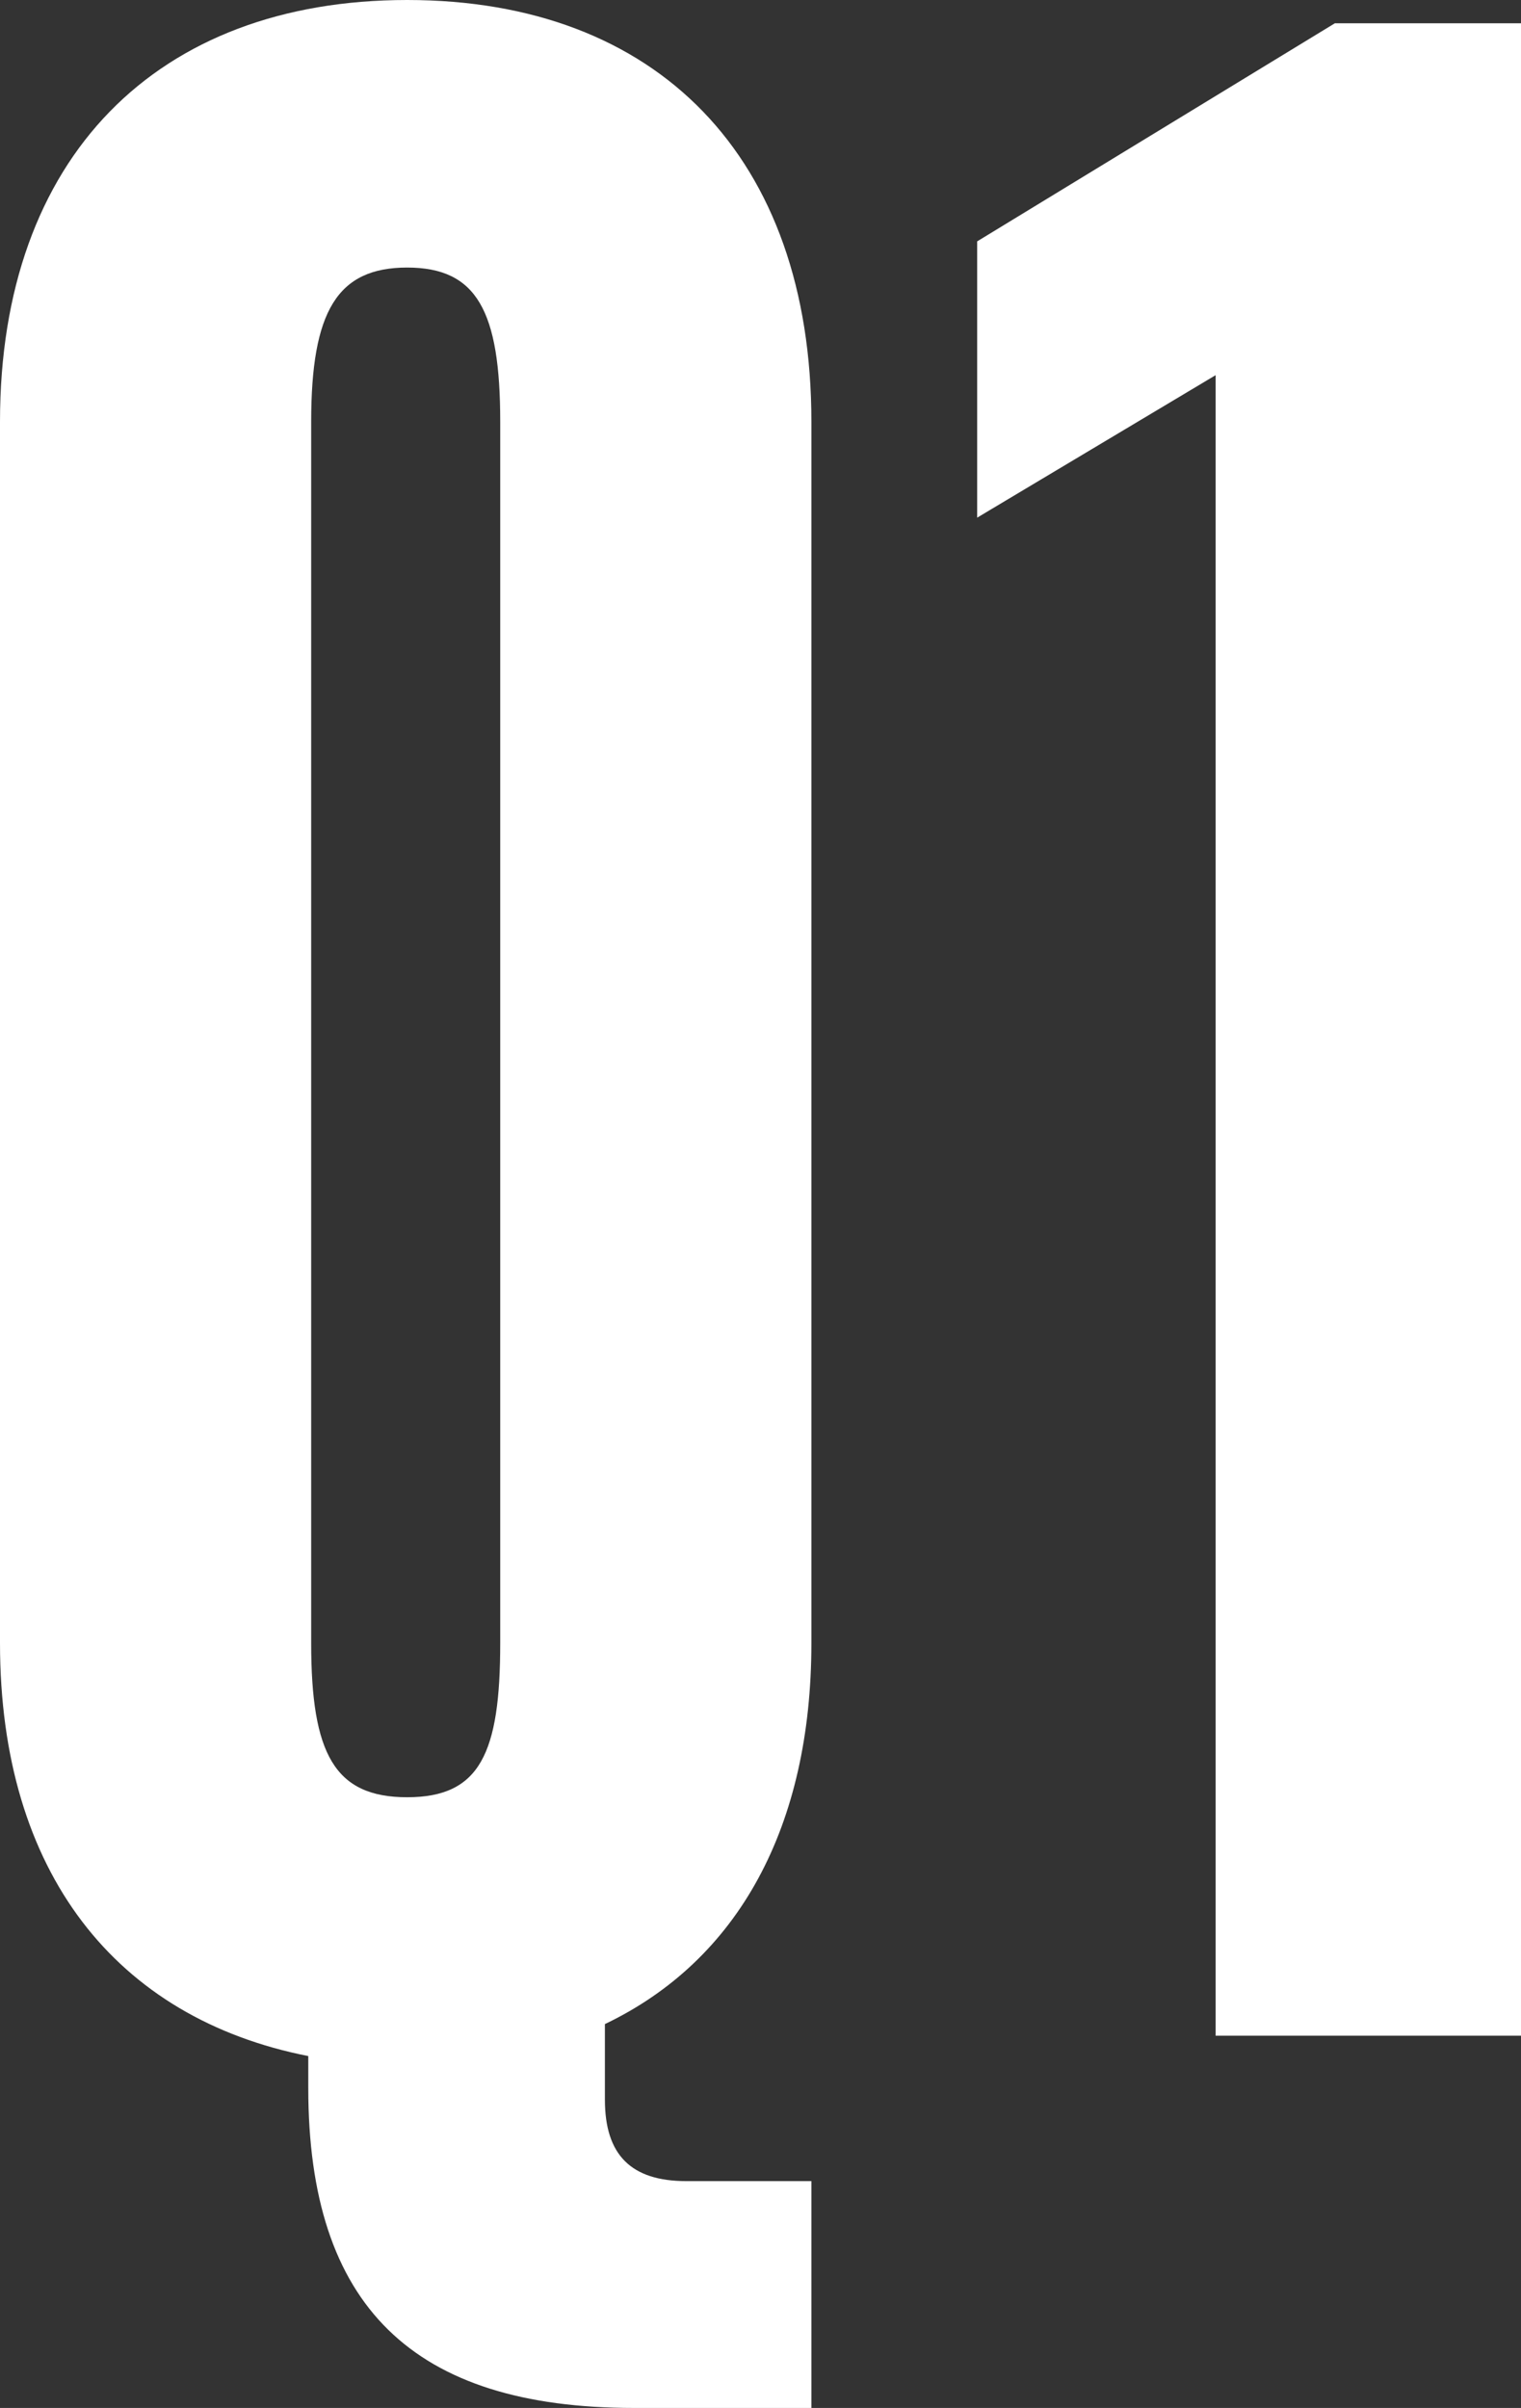
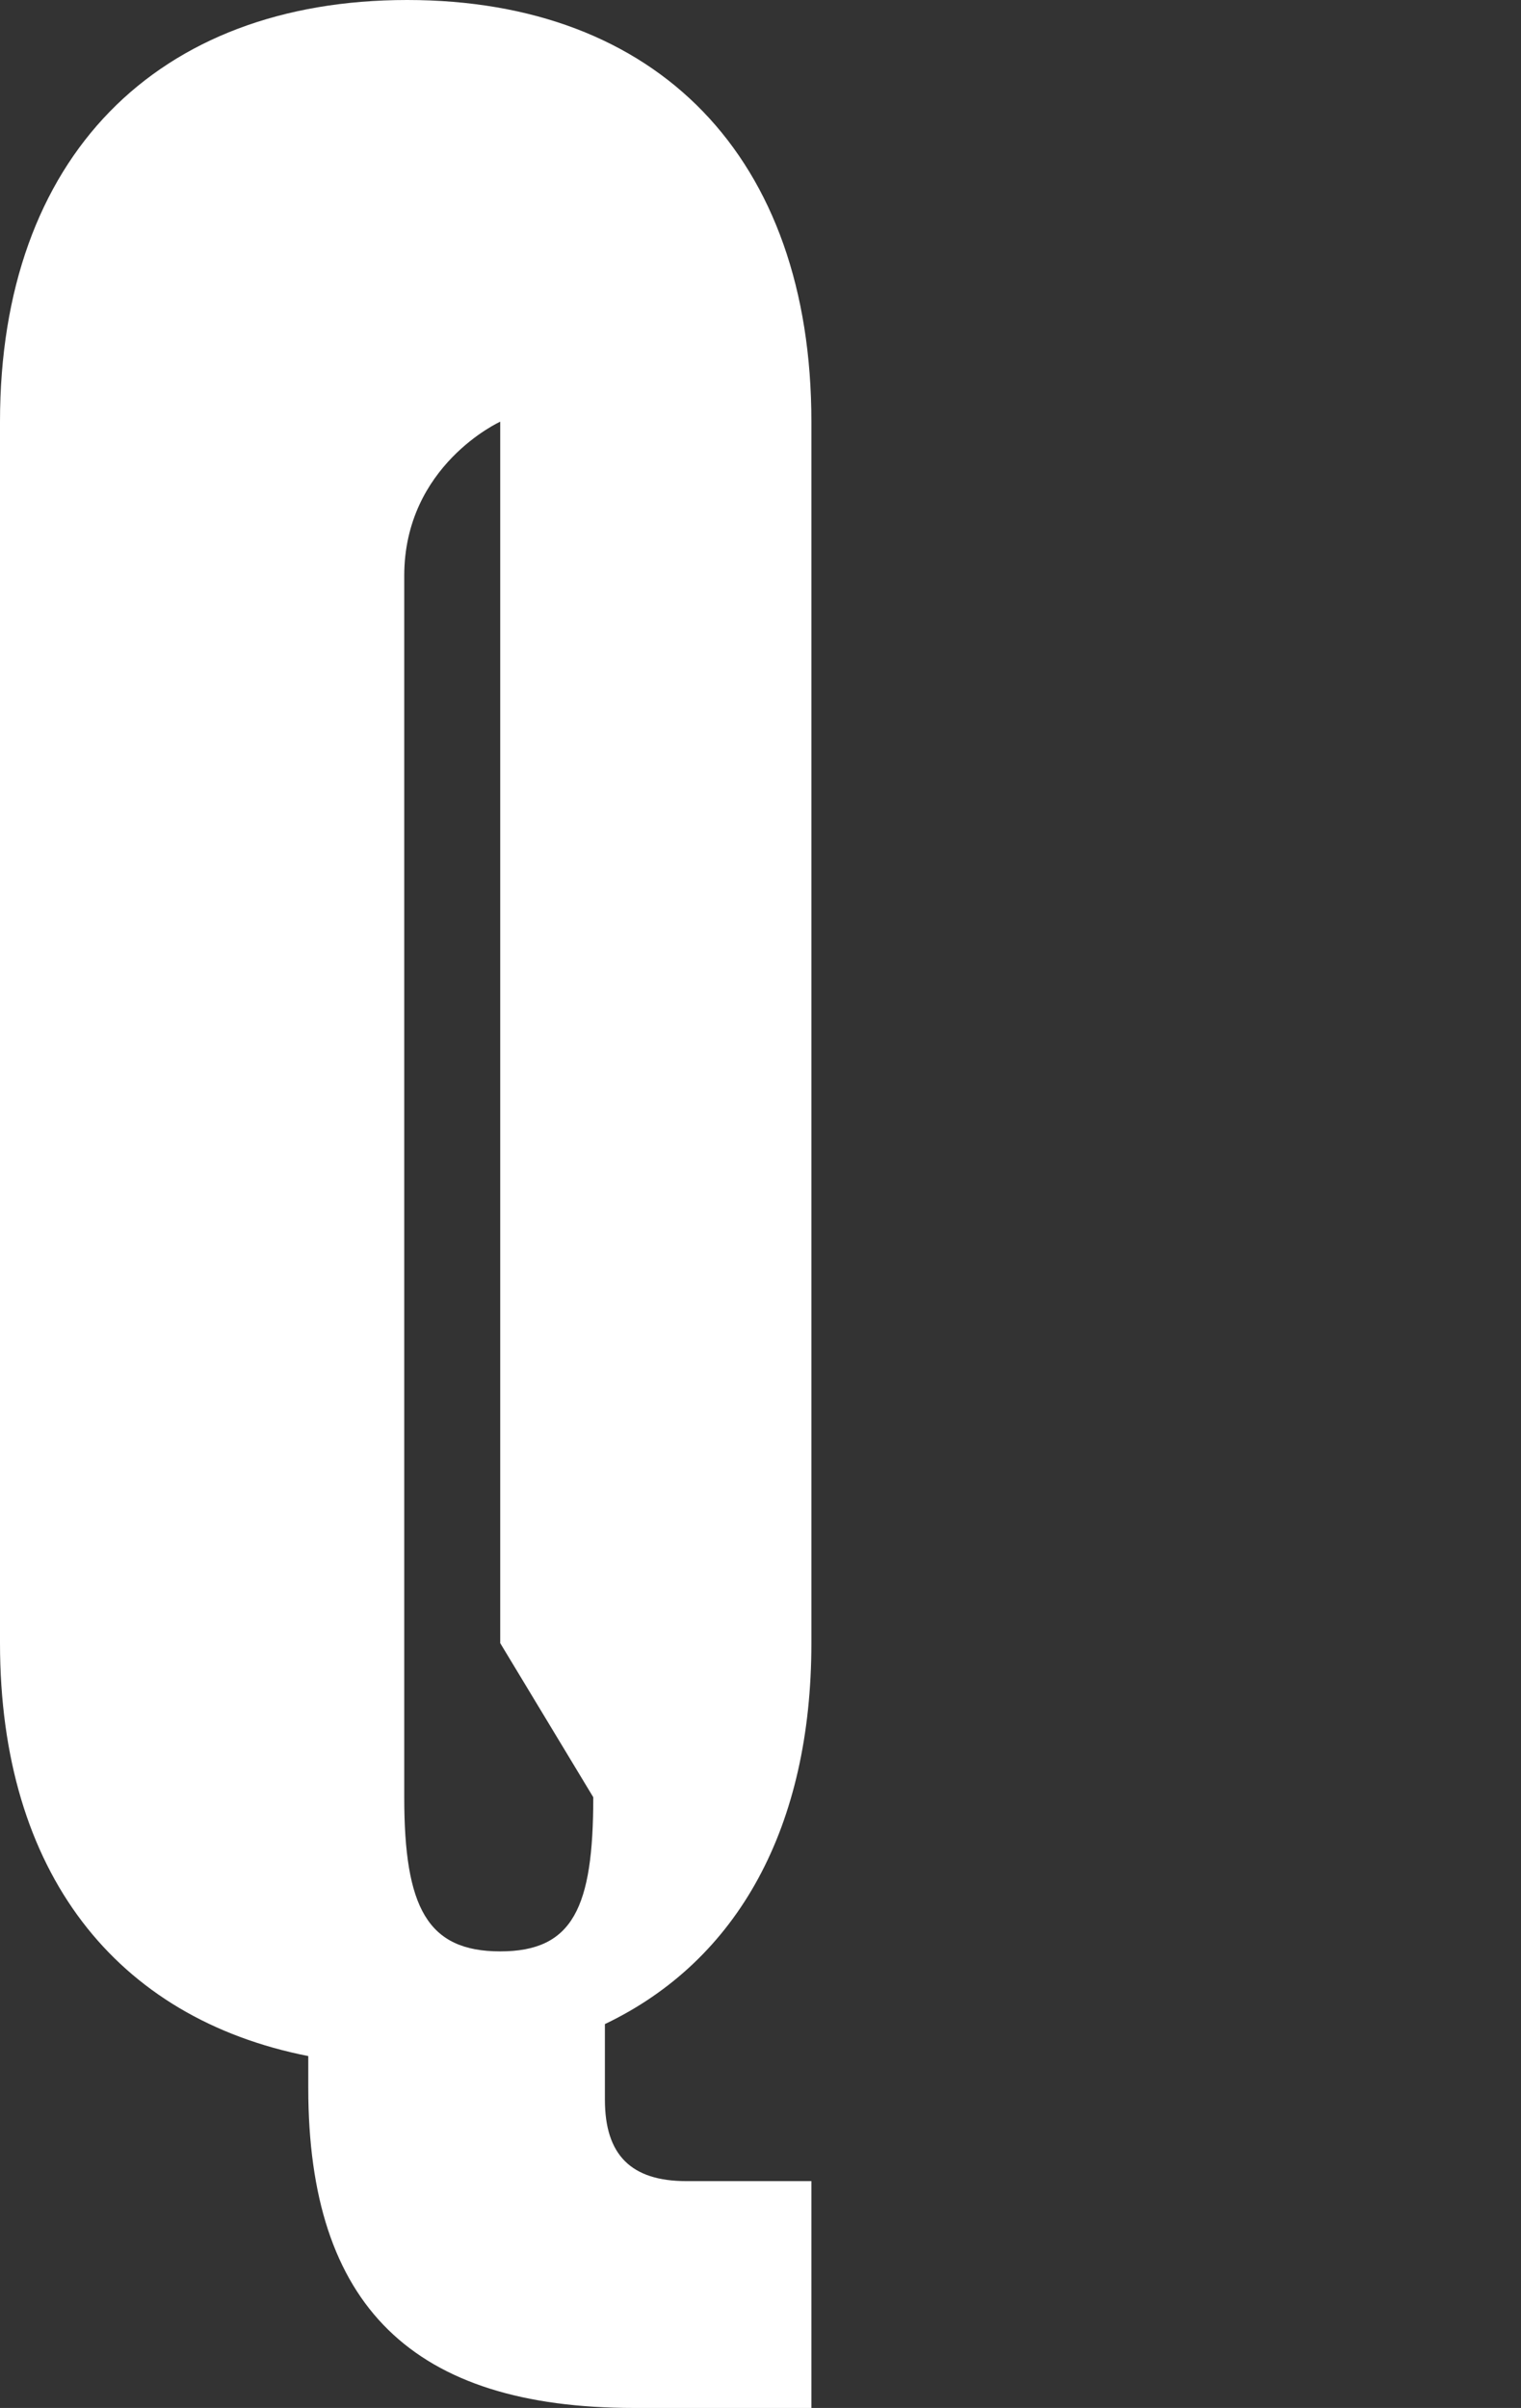
<svg xmlns="http://www.w3.org/2000/svg" id="_レイヤー_2" data-name="レイヤー 2" viewBox="0 0 15.69 24.84">
  <rect x="0" y="0" width="15.69" height="24.84" fill="#333333" stroke="none" />
  <defs>
    <style>
      .cls-1 {
        fill: #fff;
      }
    </style>
  </defs>
  <g id="faq">
    <g>
-       <path class="cls-1" d="M3.18,21.54v-.33c-1.98-.39-3.18-1.89-3.18-4.26V4.35C0,1.62,1.62,0,4.2,0s4.17,1.62,4.17,4.35v12.6c0,1.89-.75,3.27-2.13,3.93v.78c0,.57.27.84.84.84h1.29v2.34h-1.83c-2.28,0-3.36-1.05-3.36-3.3ZM5.16,16.95V4.35c0-1.14-.24-1.59-.96-1.59s-.99.45-.99,1.59v12.6c0,1.14.24,1.59.99,1.59s.96-.45.96-1.59Z" />
-       <path class="cls-1" d="M12.54,3.87l-2.46,1.47v-2.85L13.77.24h1.92v20.76h-3.15V3.87Z" />
+       <path class="cls-1" d="M3.18,21.54v-.33c-1.98-.39-3.18-1.89-3.18-4.26V4.35C0,1.62,1.62,0,4.2,0s4.17,1.62,4.17,4.35v12.6c0,1.89-.75,3.27-2.13,3.93v.78c0,.57.27.84.84.84h1.29v2.34h-1.83c-2.28,0-3.36-1.05-3.36-3.3ZM5.16,16.95V4.35s-.99.45-.99,1.59v12.6c0,1.14.24,1.59.99,1.59s.96-.45.96-1.59Z" />
    </g>
  </g>
</svg>